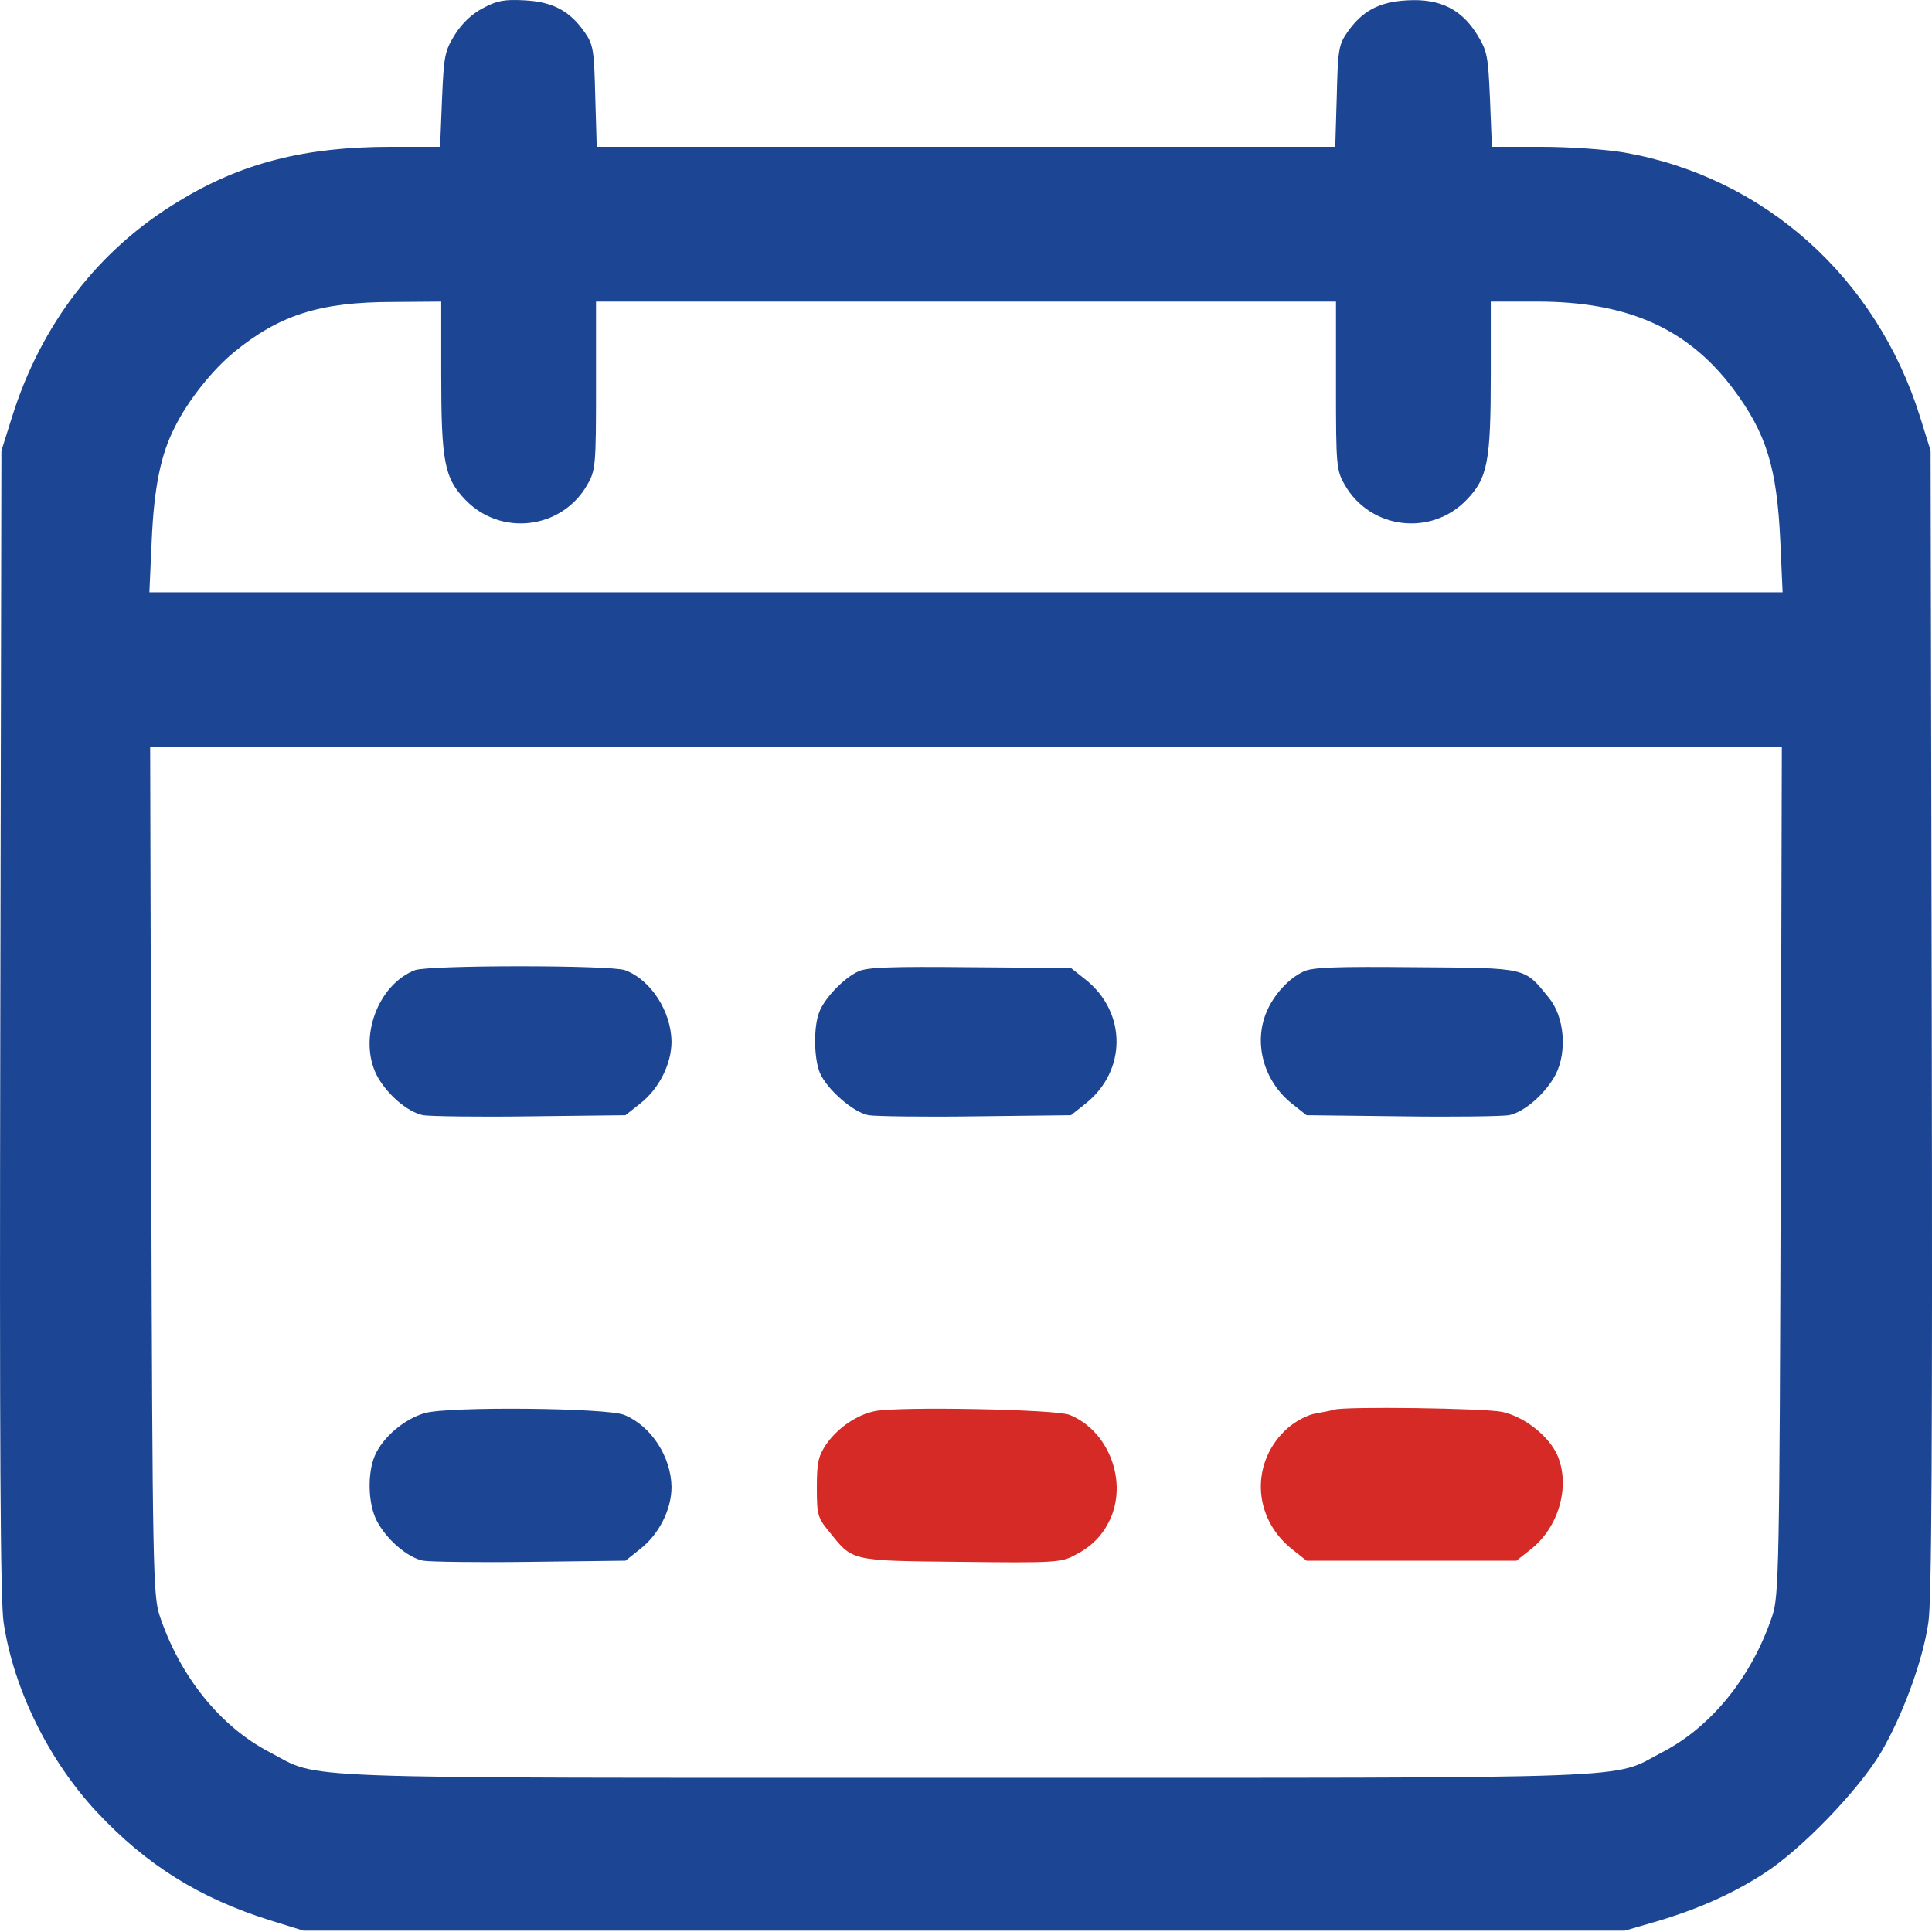
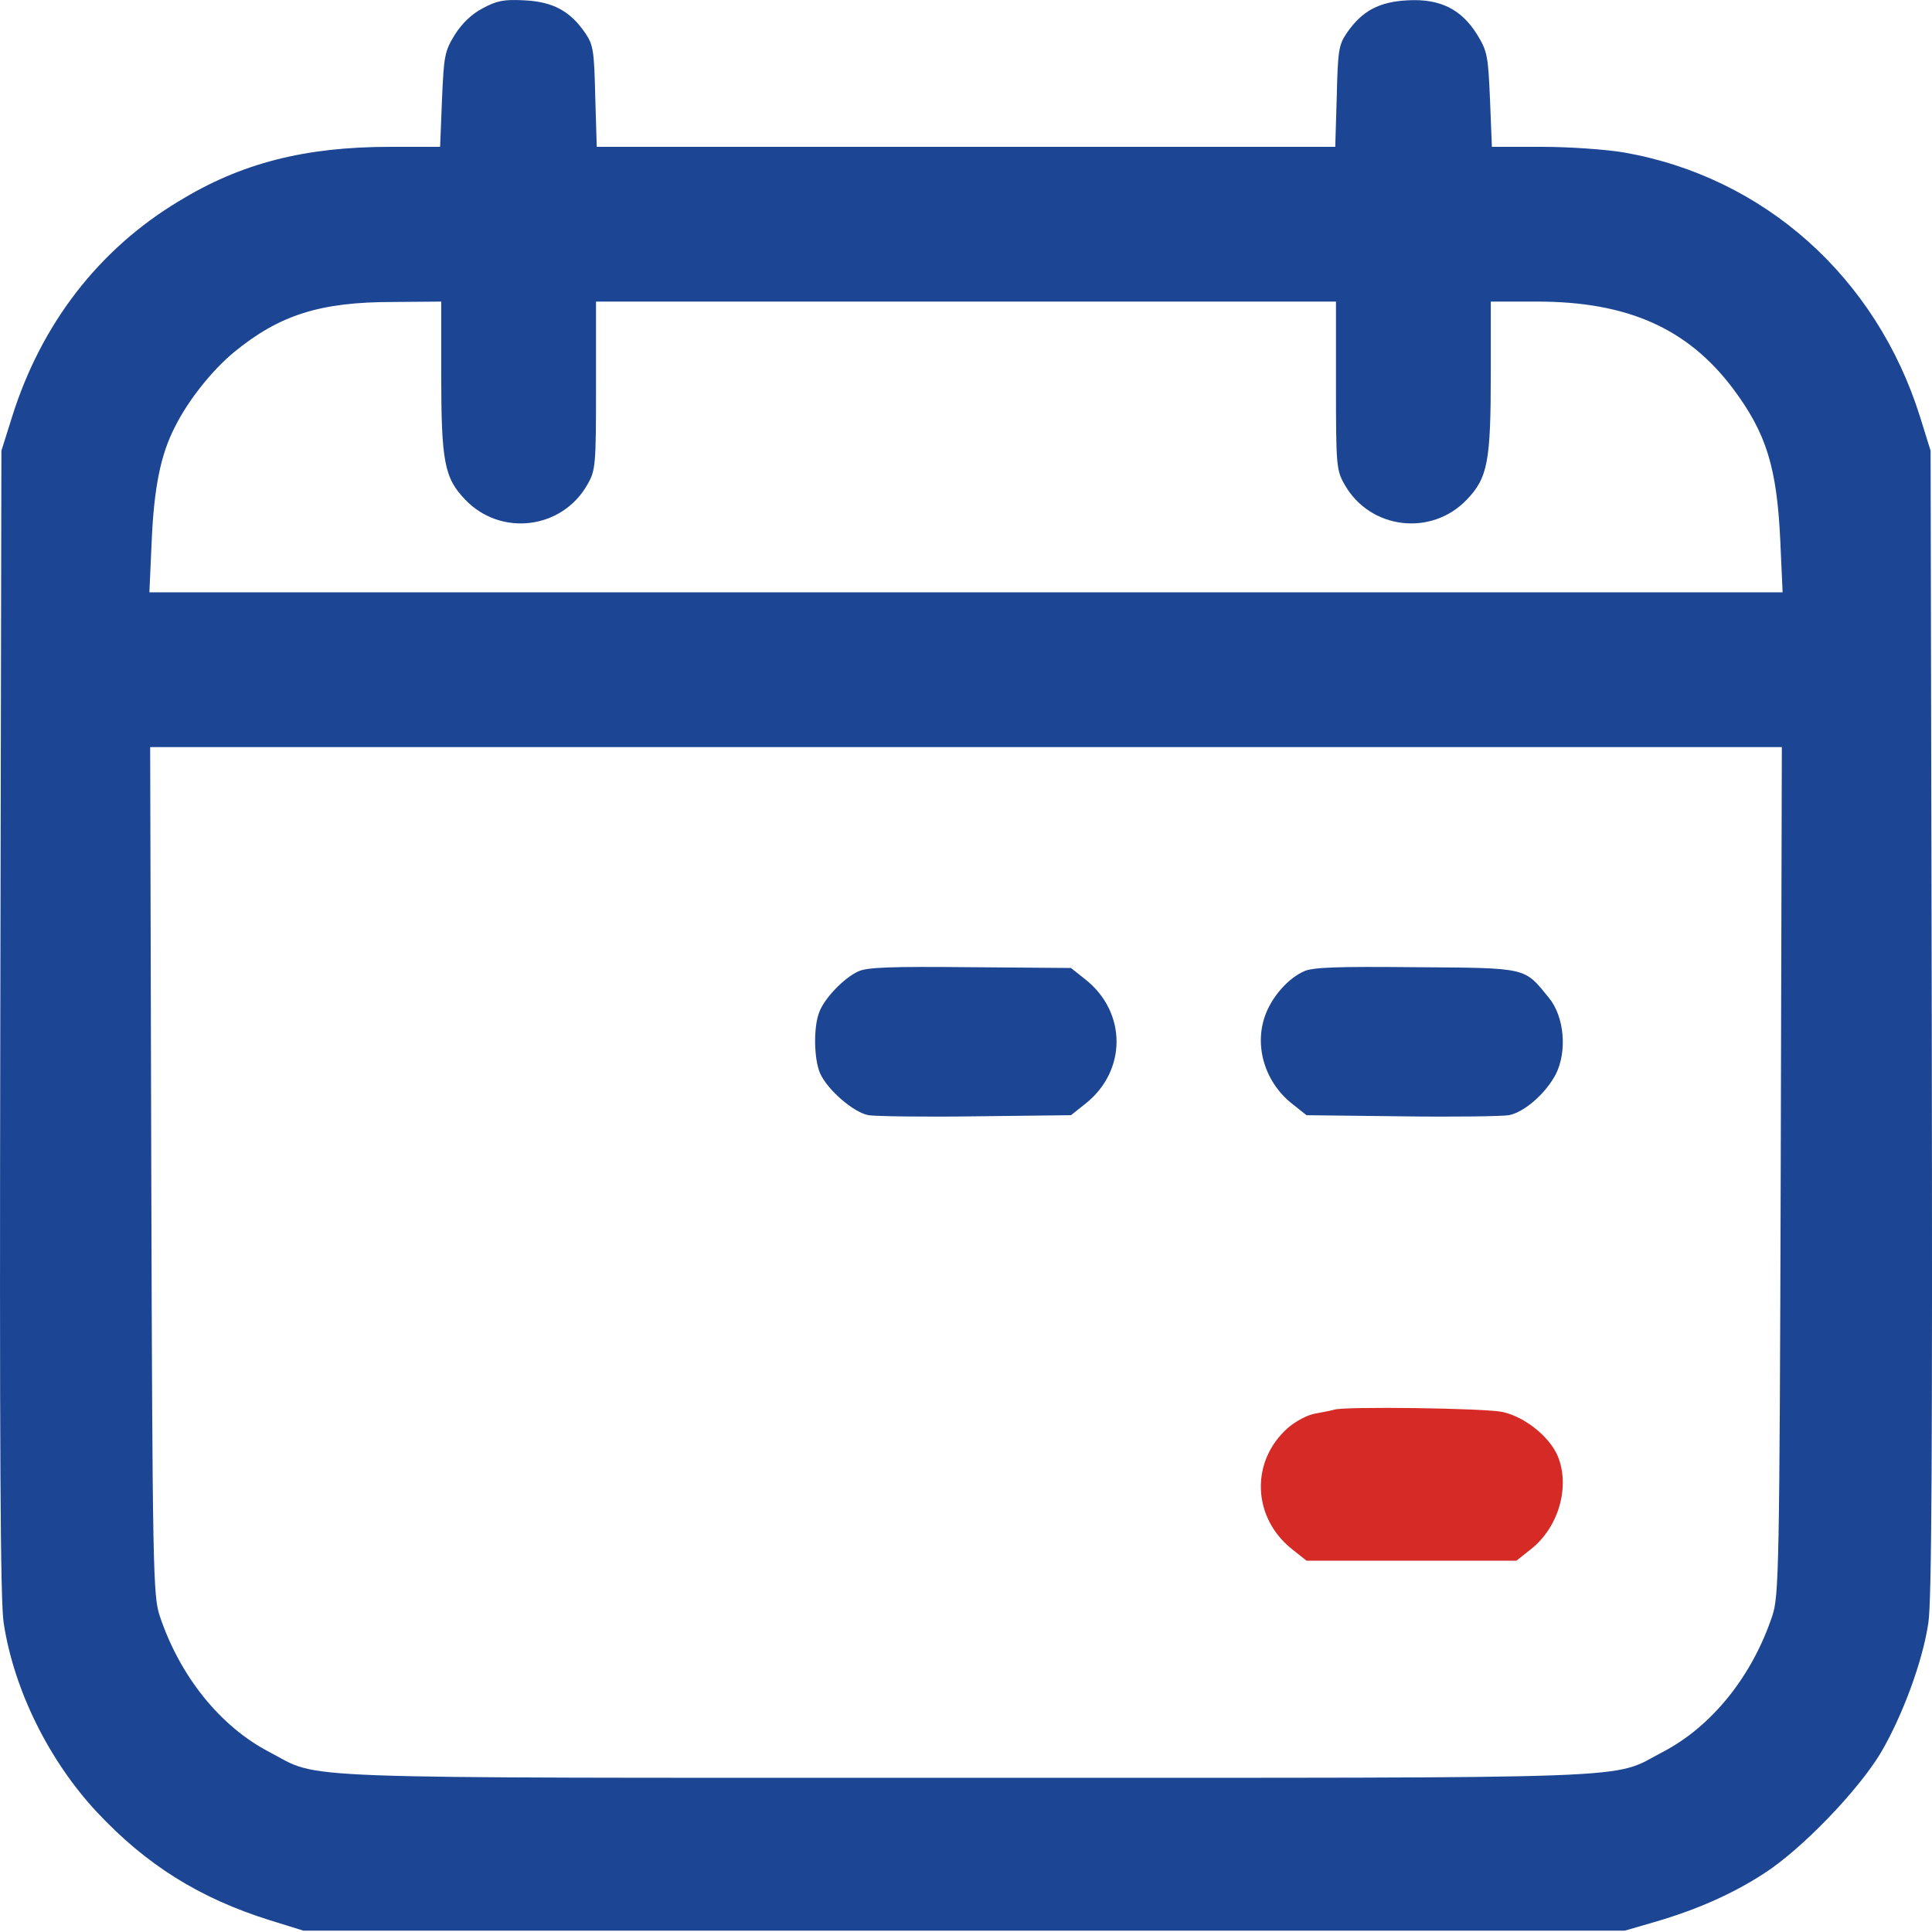
<svg xmlns="http://www.w3.org/2000/svg" width="40" height="40" viewBox="0 0 40 40" fill="none">
  <path d="M9.995 0.171C9.768 0.288 9.565 0.484 9.417 0.718C9.205 1.062 9.19 1.156 9.151 2.063L9.112 3.04H8.08C6.313 3.04 4.992 3.376 3.703 4.165C2.038 5.166 0.85 6.713 0.248 8.636L0.029 9.332L0.006 21.174C-0.01 29.913 0.006 33.172 0.076 33.602C0.287 34.986 1.014 36.455 2.007 37.518C3.03 38.612 4.133 39.3 5.579 39.754L6.282 39.972H19.961H33.64L34.257 39.793C35.117 39.542 35.852 39.222 36.516 38.792C37.298 38.292 38.47 37.072 38.939 36.291C39.385 35.533 39.807 34.399 39.924 33.602C39.995 33.172 40.01 29.913 39.995 21.174L39.971 9.332L39.752 8.628C38.845 5.736 36.524 3.665 33.624 3.157C33.257 3.094 32.491 3.04 31.92 3.04H30.888L30.849 2.063C30.81 1.156 30.794 1.062 30.584 0.718C30.255 0.187 29.81 -0.032 29.137 0.007C28.551 0.038 28.199 0.226 27.887 0.679C27.715 0.929 27.699 1.047 27.676 2L27.645 3.04H20H12.355L12.324 2C12.301 1.047 12.285 0.929 12.113 0.679C11.801 0.226 11.449 0.038 10.863 0.007C10.433 -0.017 10.284 0.015 9.995 0.171ZM9.135 7.73C9.135 9.559 9.198 9.895 9.635 10.348C10.37 11.114 11.636 10.958 12.16 10.035C12.332 9.738 12.34 9.637 12.34 7.98V6.244H20H27.66V7.98C27.66 9.637 27.668 9.738 27.84 10.035C28.364 10.958 29.63 11.114 30.365 10.348C30.802 9.895 30.865 9.559 30.865 7.73V6.244H31.826C33.694 6.244 34.945 6.799 35.883 8.05C36.571 8.972 36.79 9.676 36.86 11.216L36.907 12.263H20H3.093L3.14 11.216C3.187 10.098 3.328 9.402 3.625 8.832C3.898 8.285 4.391 7.667 4.844 7.292C5.79 6.518 6.626 6.252 8.142 6.252L9.135 6.244V7.73ZM36.868 24.238C36.844 32.484 36.829 33.039 36.696 33.446C36.282 34.696 35.445 35.744 34.421 36.275C33.327 36.846 34.359 36.807 20 36.807C5.641 36.807 6.673 36.846 5.579 36.275C4.555 35.744 3.718 34.696 3.304 33.446C3.171 33.039 3.156 32.484 3.132 24.238L3.109 15.468H20H36.891L36.868 24.238Z" fill="#1C4693" />
-   <path d="M8.588 20.087C7.814 20.392 7.416 21.502 7.799 22.26C8.002 22.651 8.44 23.026 8.76 23.089C8.901 23.112 9.901 23.128 10.988 23.112L12.95 23.089L13.255 22.847C13.646 22.542 13.903 22.026 13.903 21.565C13.896 20.939 13.473 20.283 12.942 20.087C12.661 19.978 8.862 19.978 8.588 20.087Z" fill="#1C4693" />
  <path d="M17.772 20.111C17.475 20.244 17.061 20.674 16.959 20.963C16.842 21.268 16.85 21.909 16.975 22.213C17.123 22.557 17.671 23.034 17.983 23.089C18.124 23.112 19.124 23.128 20.211 23.112L22.173 23.089L22.478 22.847C23.33 22.167 23.33 20.963 22.478 20.283L22.173 20.041L20.094 20.025C18.46 20.009 17.952 20.025 17.772 20.111Z" fill="#1C4693" />
  <path d="M26.995 20.111C26.683 20.252 26.37 20.596 26.221 20.955C25.948 21.604 26.167 22.385 26.745 22.847L27.05 23.089L29.012 23.112C30.099 23.128 31.099 23.112 31.24 23.089C31.56 23.026 31.998 22.643 32.209 22.245C32.451 21.768 32.389 21.049 32.068 20.658C31.552 20.025 31.646 20.041 29.317 20.025C27.691 20.009 27.175 20.025 26.995 20.111Z" fill="#1C4693" />
-   <path d="M8.799 29.256C8.377 29.373 7.924 29.756 7.76 30.139C7.603 30.507 7.619 31.132 7.799 31.484C8.002 31.875 8.44 32.25 8.76 32.312C8.901 32.336 9.901 32.351 10.988 32.336L12.95 32.312L13.255 32.07C13.646 31.765 13.903 31.249 13.903 30.788C13.896 30.163 13.481 29.522 12.926 29.295C12.575 29.147 9.292 29.115 8.799 29.256Z" fill="#1C4693" />
-   <path d="M18.108 29.217C17.733 29.295 17.334 29.569 17.1 29.913C16.943 30.147 16.912 30.288 16.912 30.796C16.912 31.351 16.928 31.421 17.154 31.695C17.663 32.328 17.576 32.312 19.882 32.336C21.797 32.359 21.969 32.351 22.243 32.203C22.618 32.015 22.853 31.765 23.009 31.398C23.329 30.608 22.931 29.616 22.149 29.295C21.883 29.178 18.585 29.115 18.108 29.217Z" fill="#D52A25" />
  <path d="M27.621 29.186C27.582 29.201 27.41 29.233 27.245 29.264C27.081 29.287 26.831 29.42 26.667 29.561C25.886 30.249 25.924 31.413 26.745 32.07L27.05 32.312H29.223H31.396L31.701 32.07C32.272 31.617 32.514 30.772 32.248 30.139C32.076 29.741 31.568 29.334 31.107 29.233C30.747 29.154 27.824 29.115 27.621 29.186Z" fill="#D52A25" />
</svg>